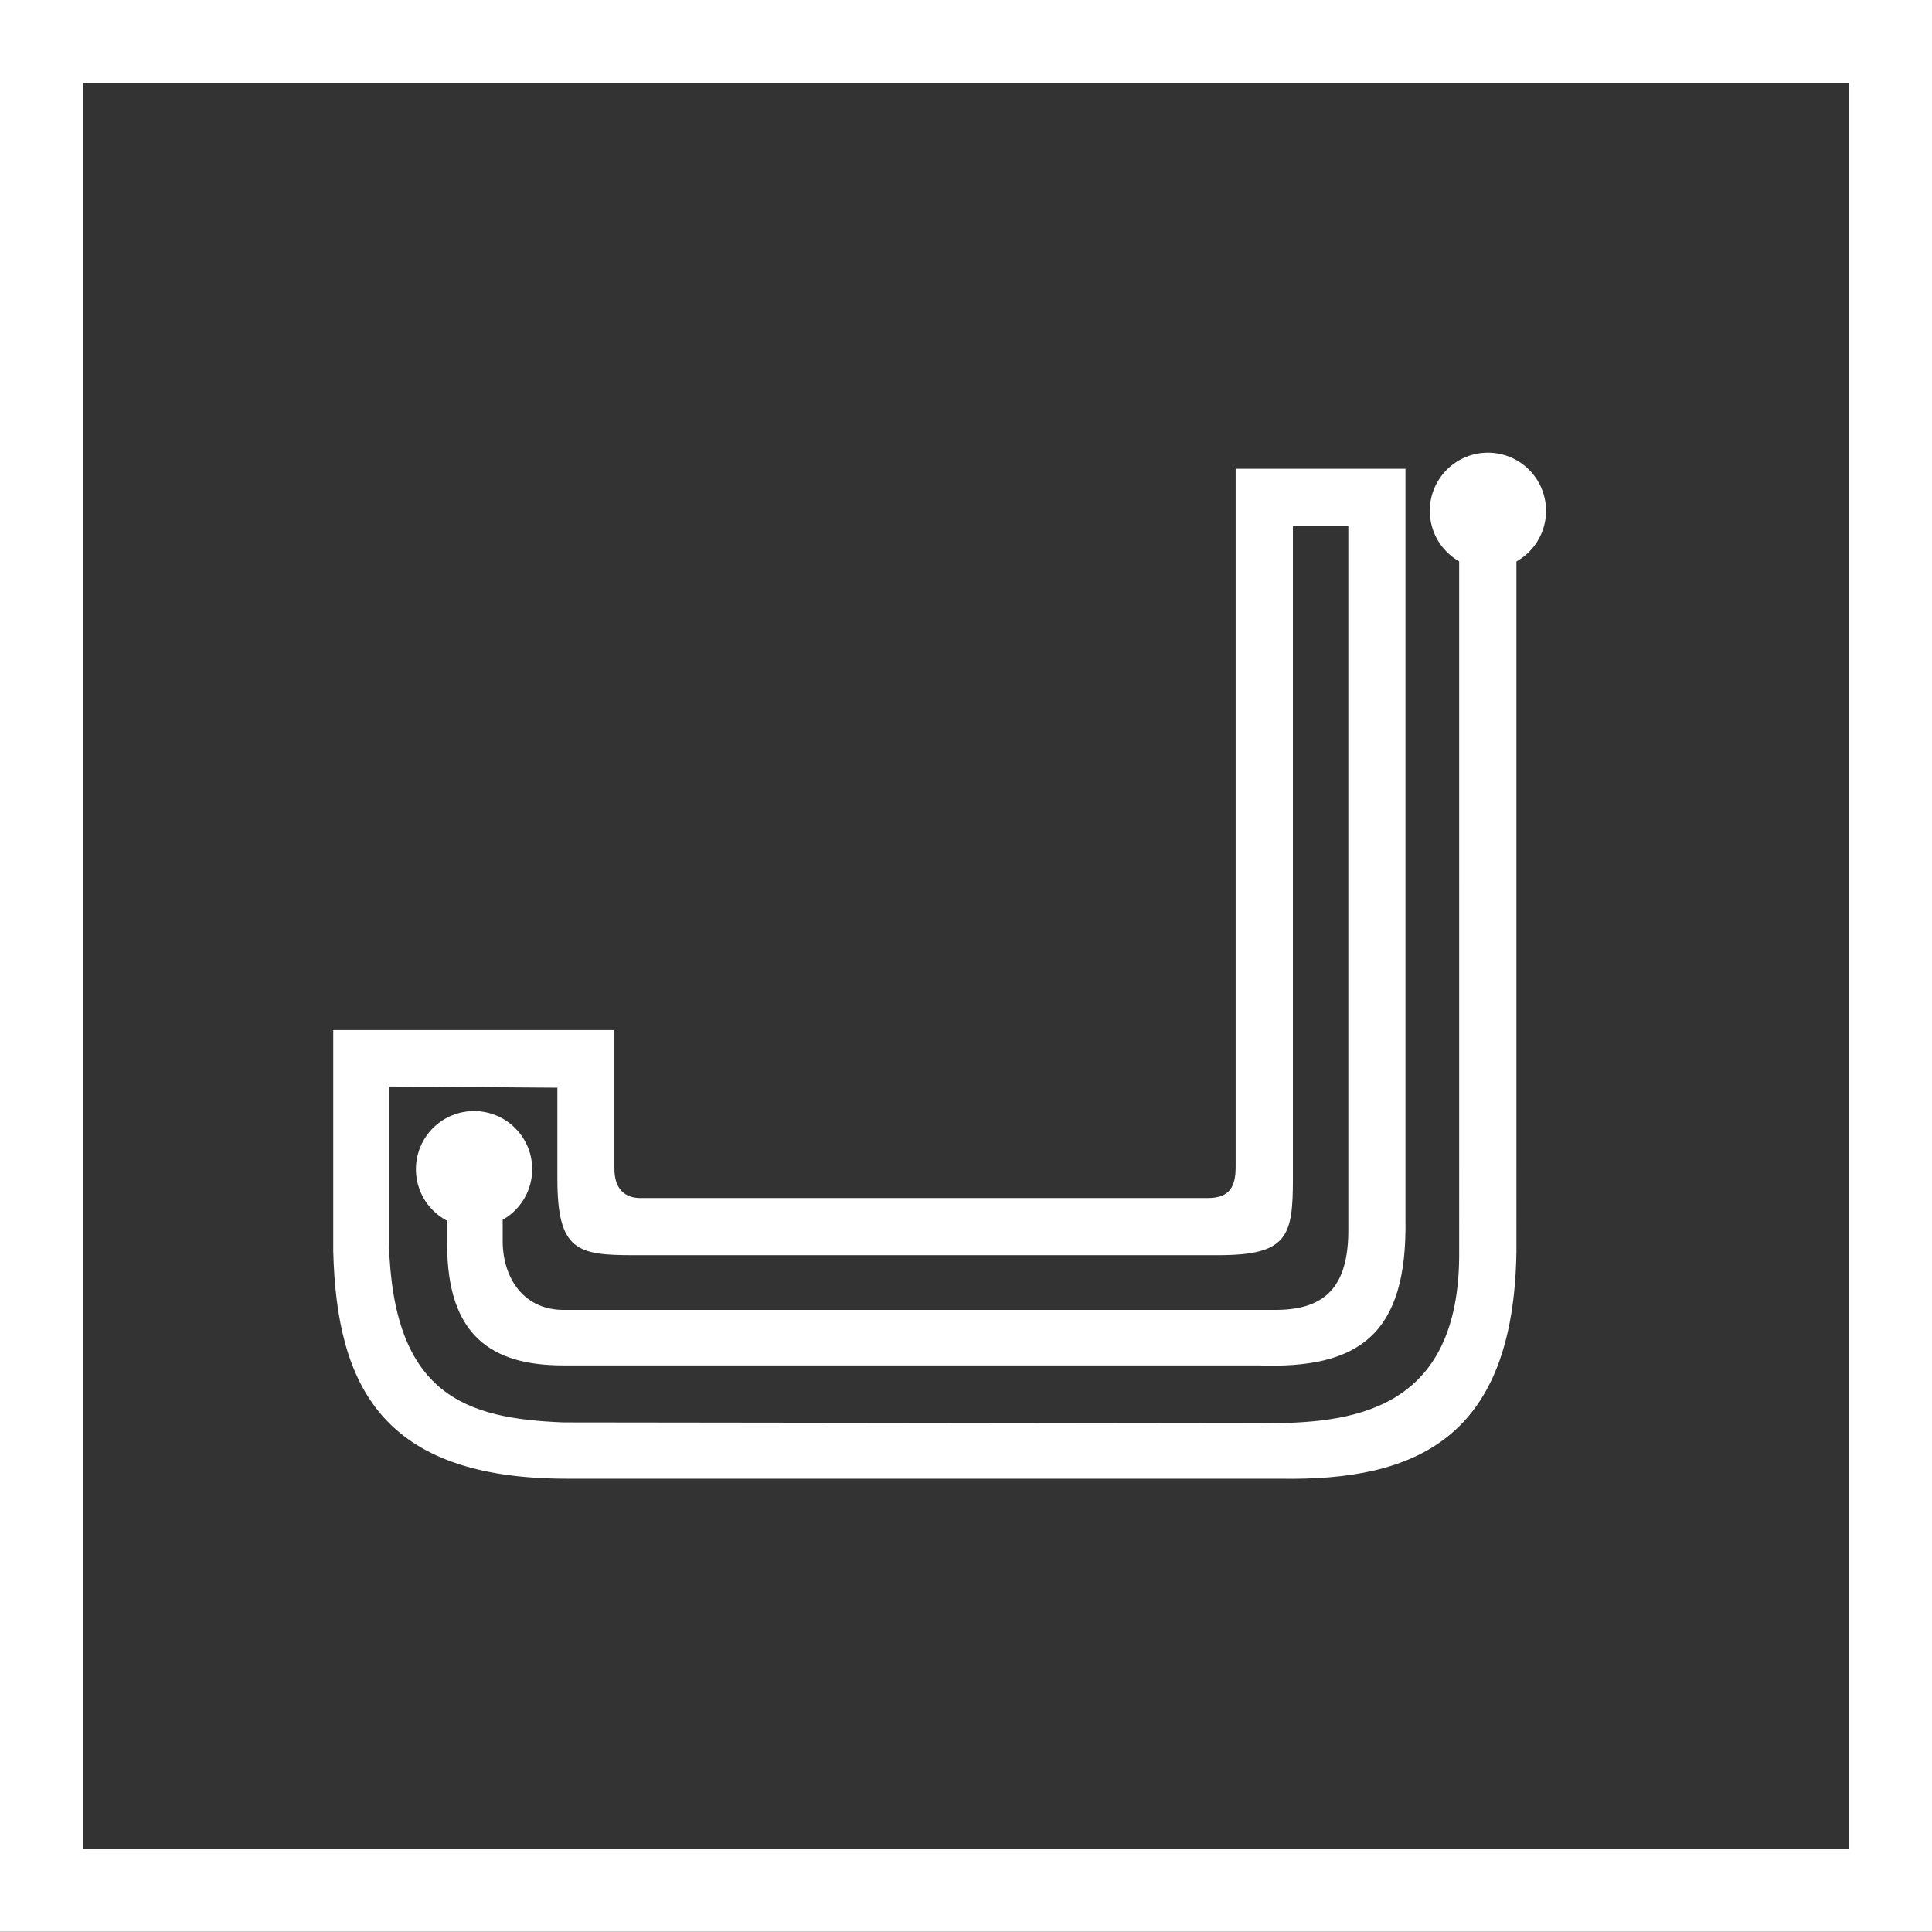
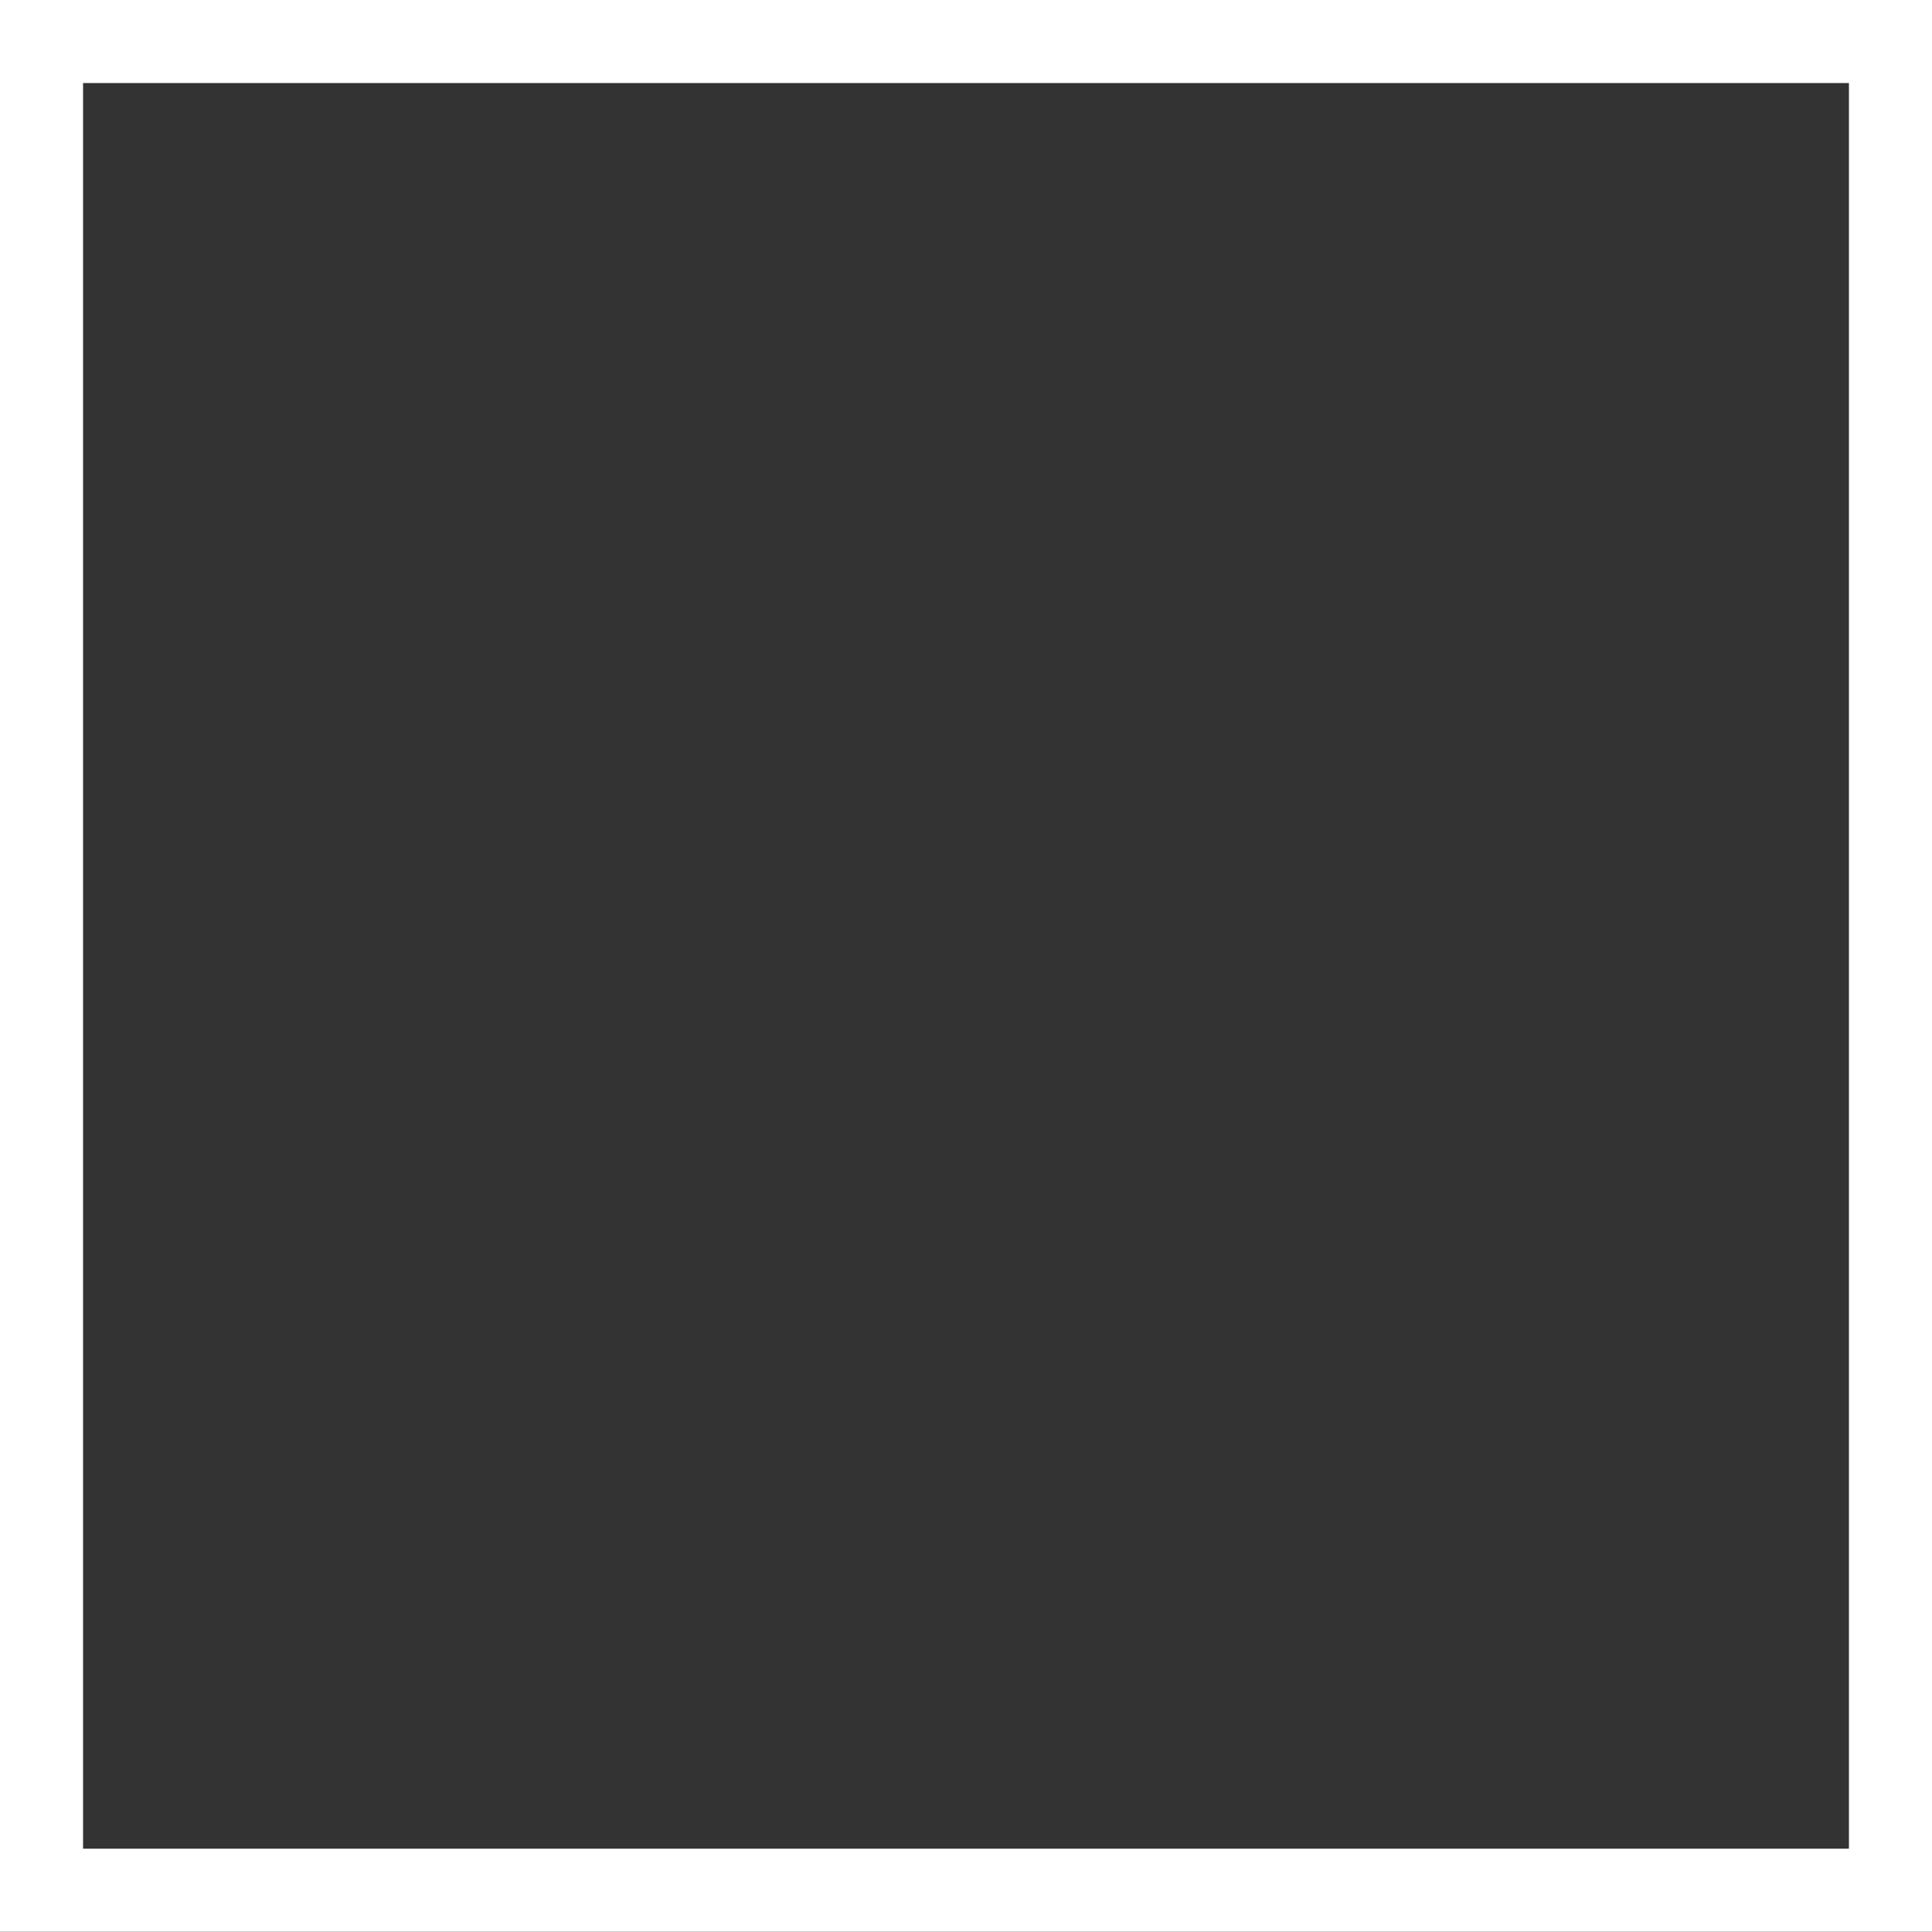
<svg xmlns="http://www.w3.org/2000/svg" viewBox="0 0 157.23 157.2">
  <rect x="0" y="0" width="157.23" height="157.2" fill="#333333" stroke="none" />
  <defs>
    <style>.cls-1{fill:#fff;}</style>
  </defs>
  <title>journey-alliance-logo-icon</title>
  <g id="Layer_2" data-name="Layer 2">
    <g id="Layer_1-2" data-name="Layer 1">
      <path class="cls-1" d="M0,0V157.2H157.23V0ZM150.47,150.45H6.76V6.76H150.47Z" />
-       <path class="cls-1" d="M104.12,120.34h-58c-15,0-18.72-7.52-19-18.51v-18H50V95.1c0,1.67.85,2.4,2.13,2.4H98.29c1.84,0,2.27-1,2.27-2.54V38.15h13.82V99.22c.16,9.42-3.8,12.2-12,11.9H45.82c-5.79,0-9.43-2.41-9.43-9.85V94.92h4.52V101c0,3,1.72,5.72,5.18,5.6H104c4-.06,5.67-2.06,5.73-6.29V42.8h-4.51V95.92c0,4.71-.43,6.23-6.09,6.23H51.59c-4.59,0-6.23-.33-6.23-6.23v-7.4l-13.71-.1v12.76c.34,12.39,6.26,14.27,14.23,14.58l56.87.07c6.93,0,16.13-.71,16-14.06V41.34h4.66V101.9C123.17,117,115.32,120.55,104.12,120.34Z" />
-       <path class="cls-1" d="M33.85,95.16a4.73,4.73,0,1,1,4.73,4.72A4.72,4.72,0,0,1,33.85,95.16Z" />
-       <path class="cls-1" d="M125.82,41.57a4.73,4.73,0,1,0-4.73,4.73A4.73,4.73,0,0,0,125.82,41.57Z" />
    </g>
  </g>
</svg>